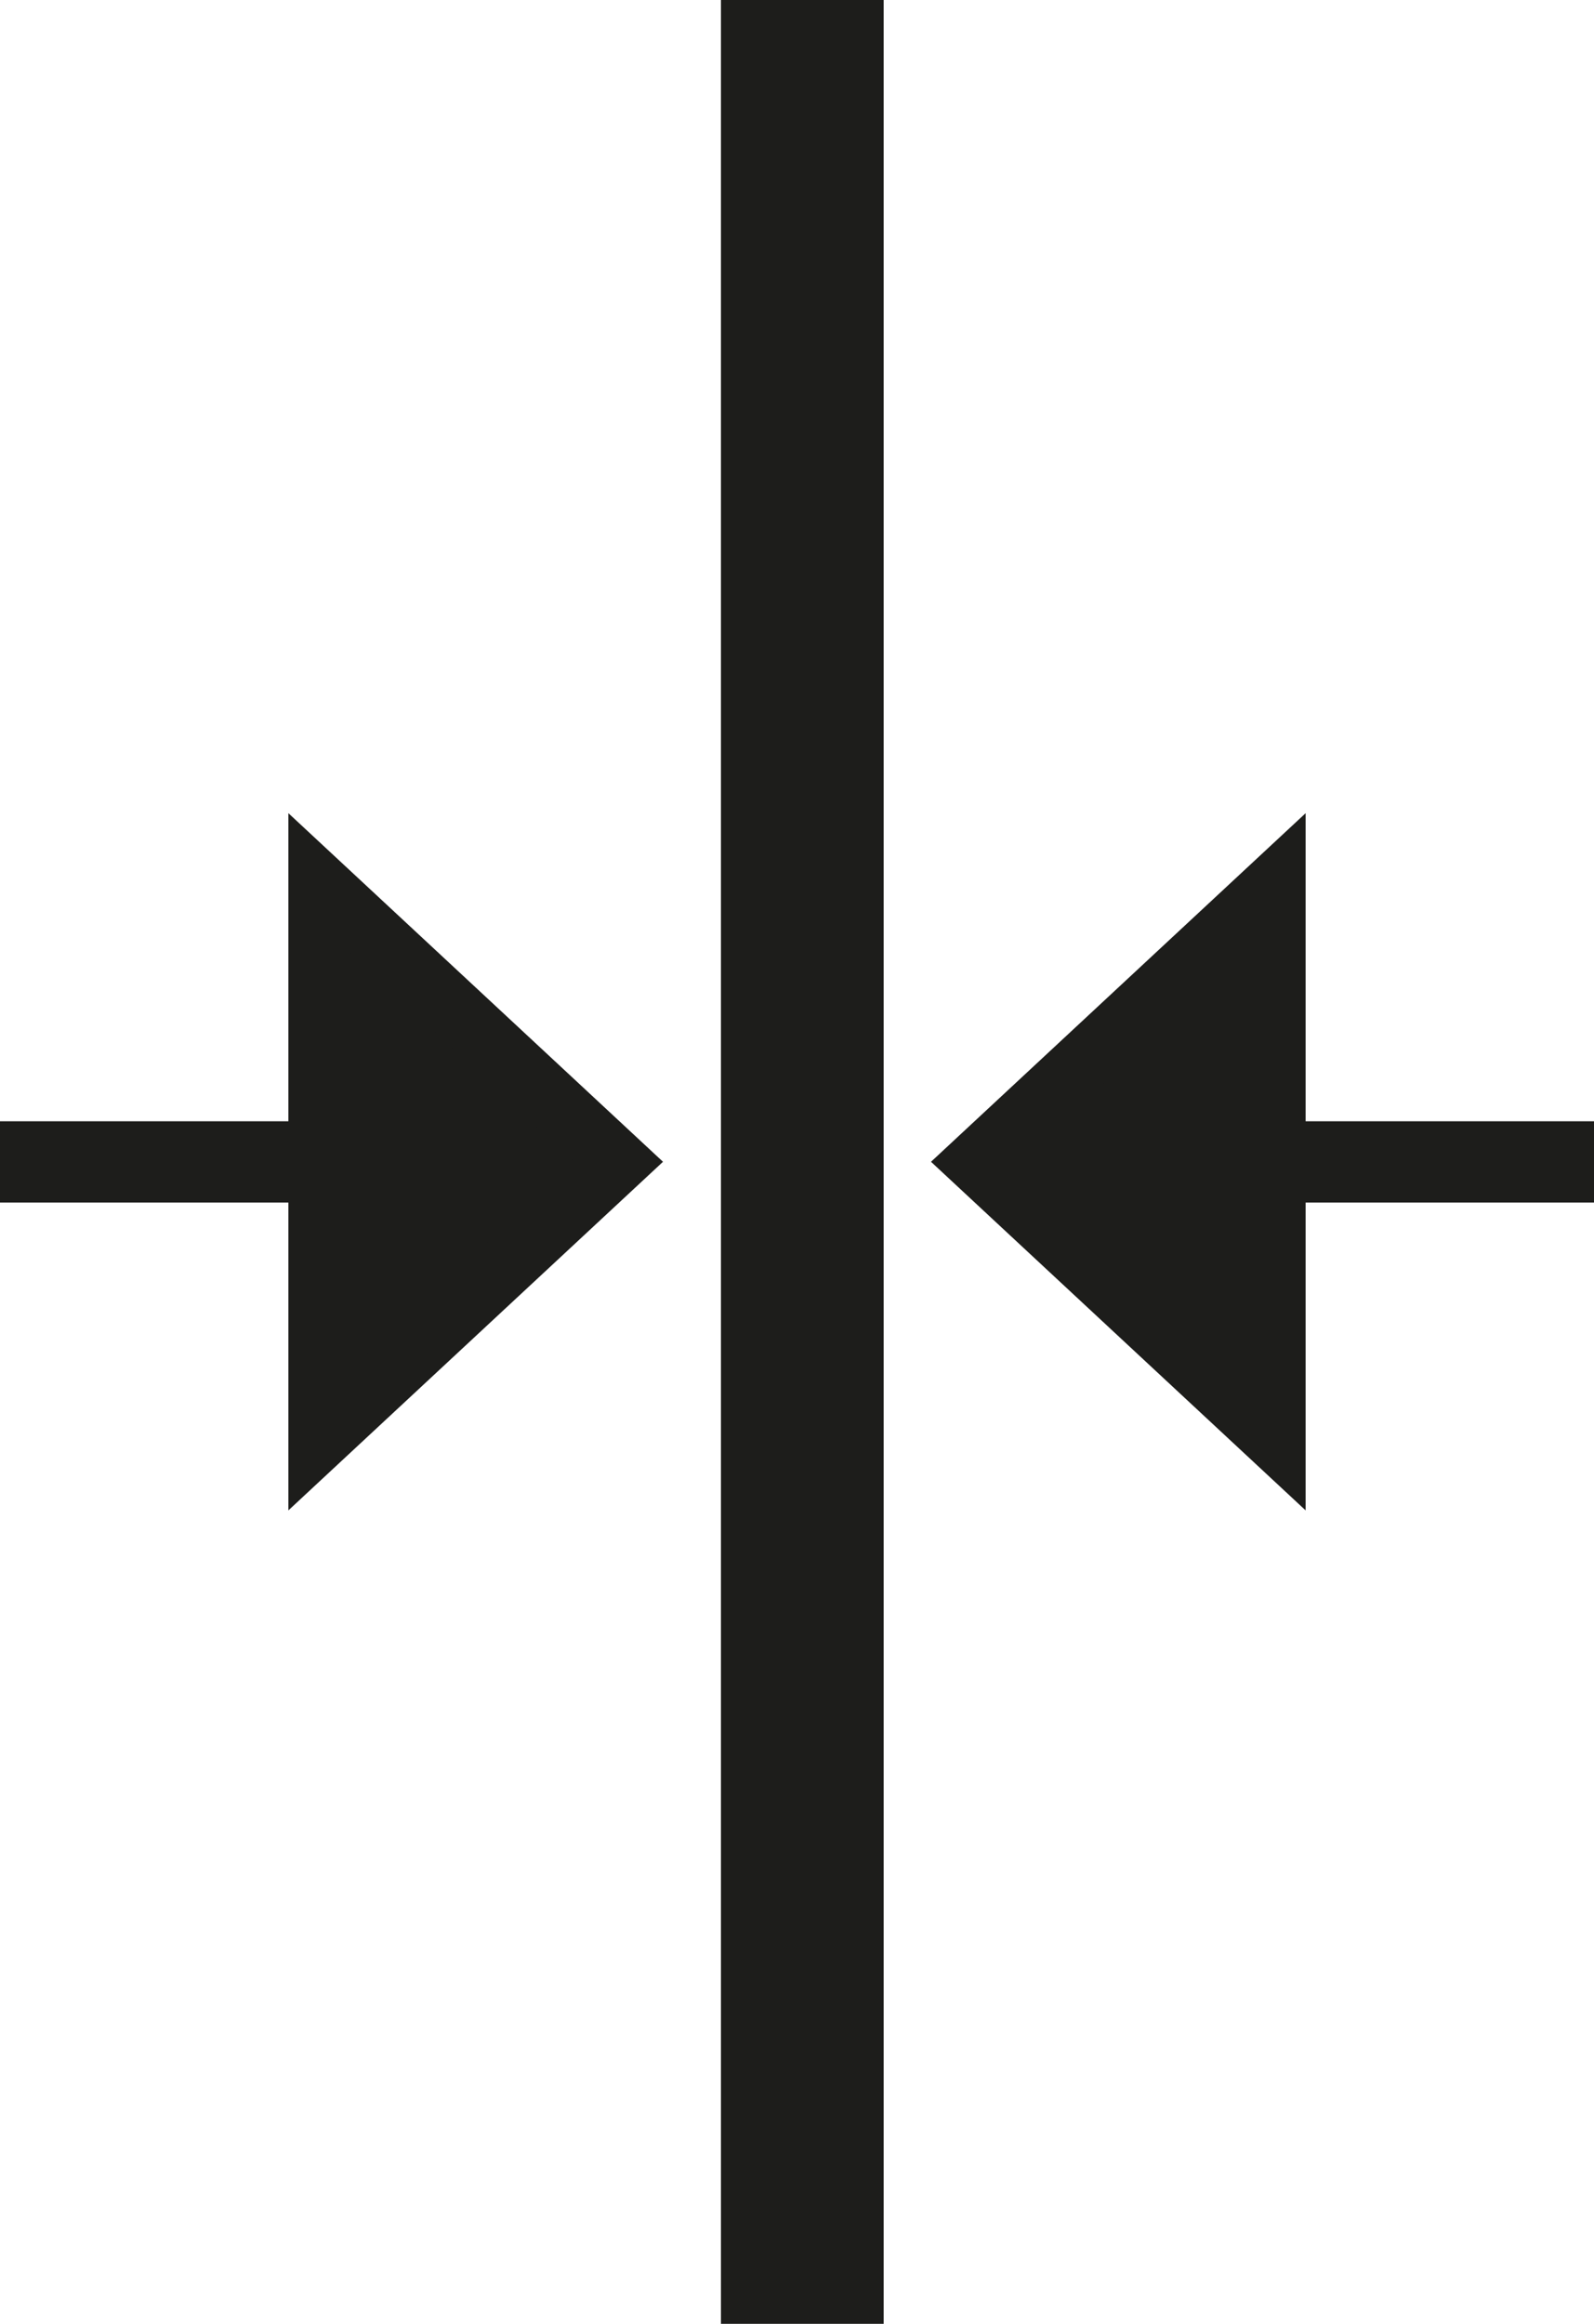
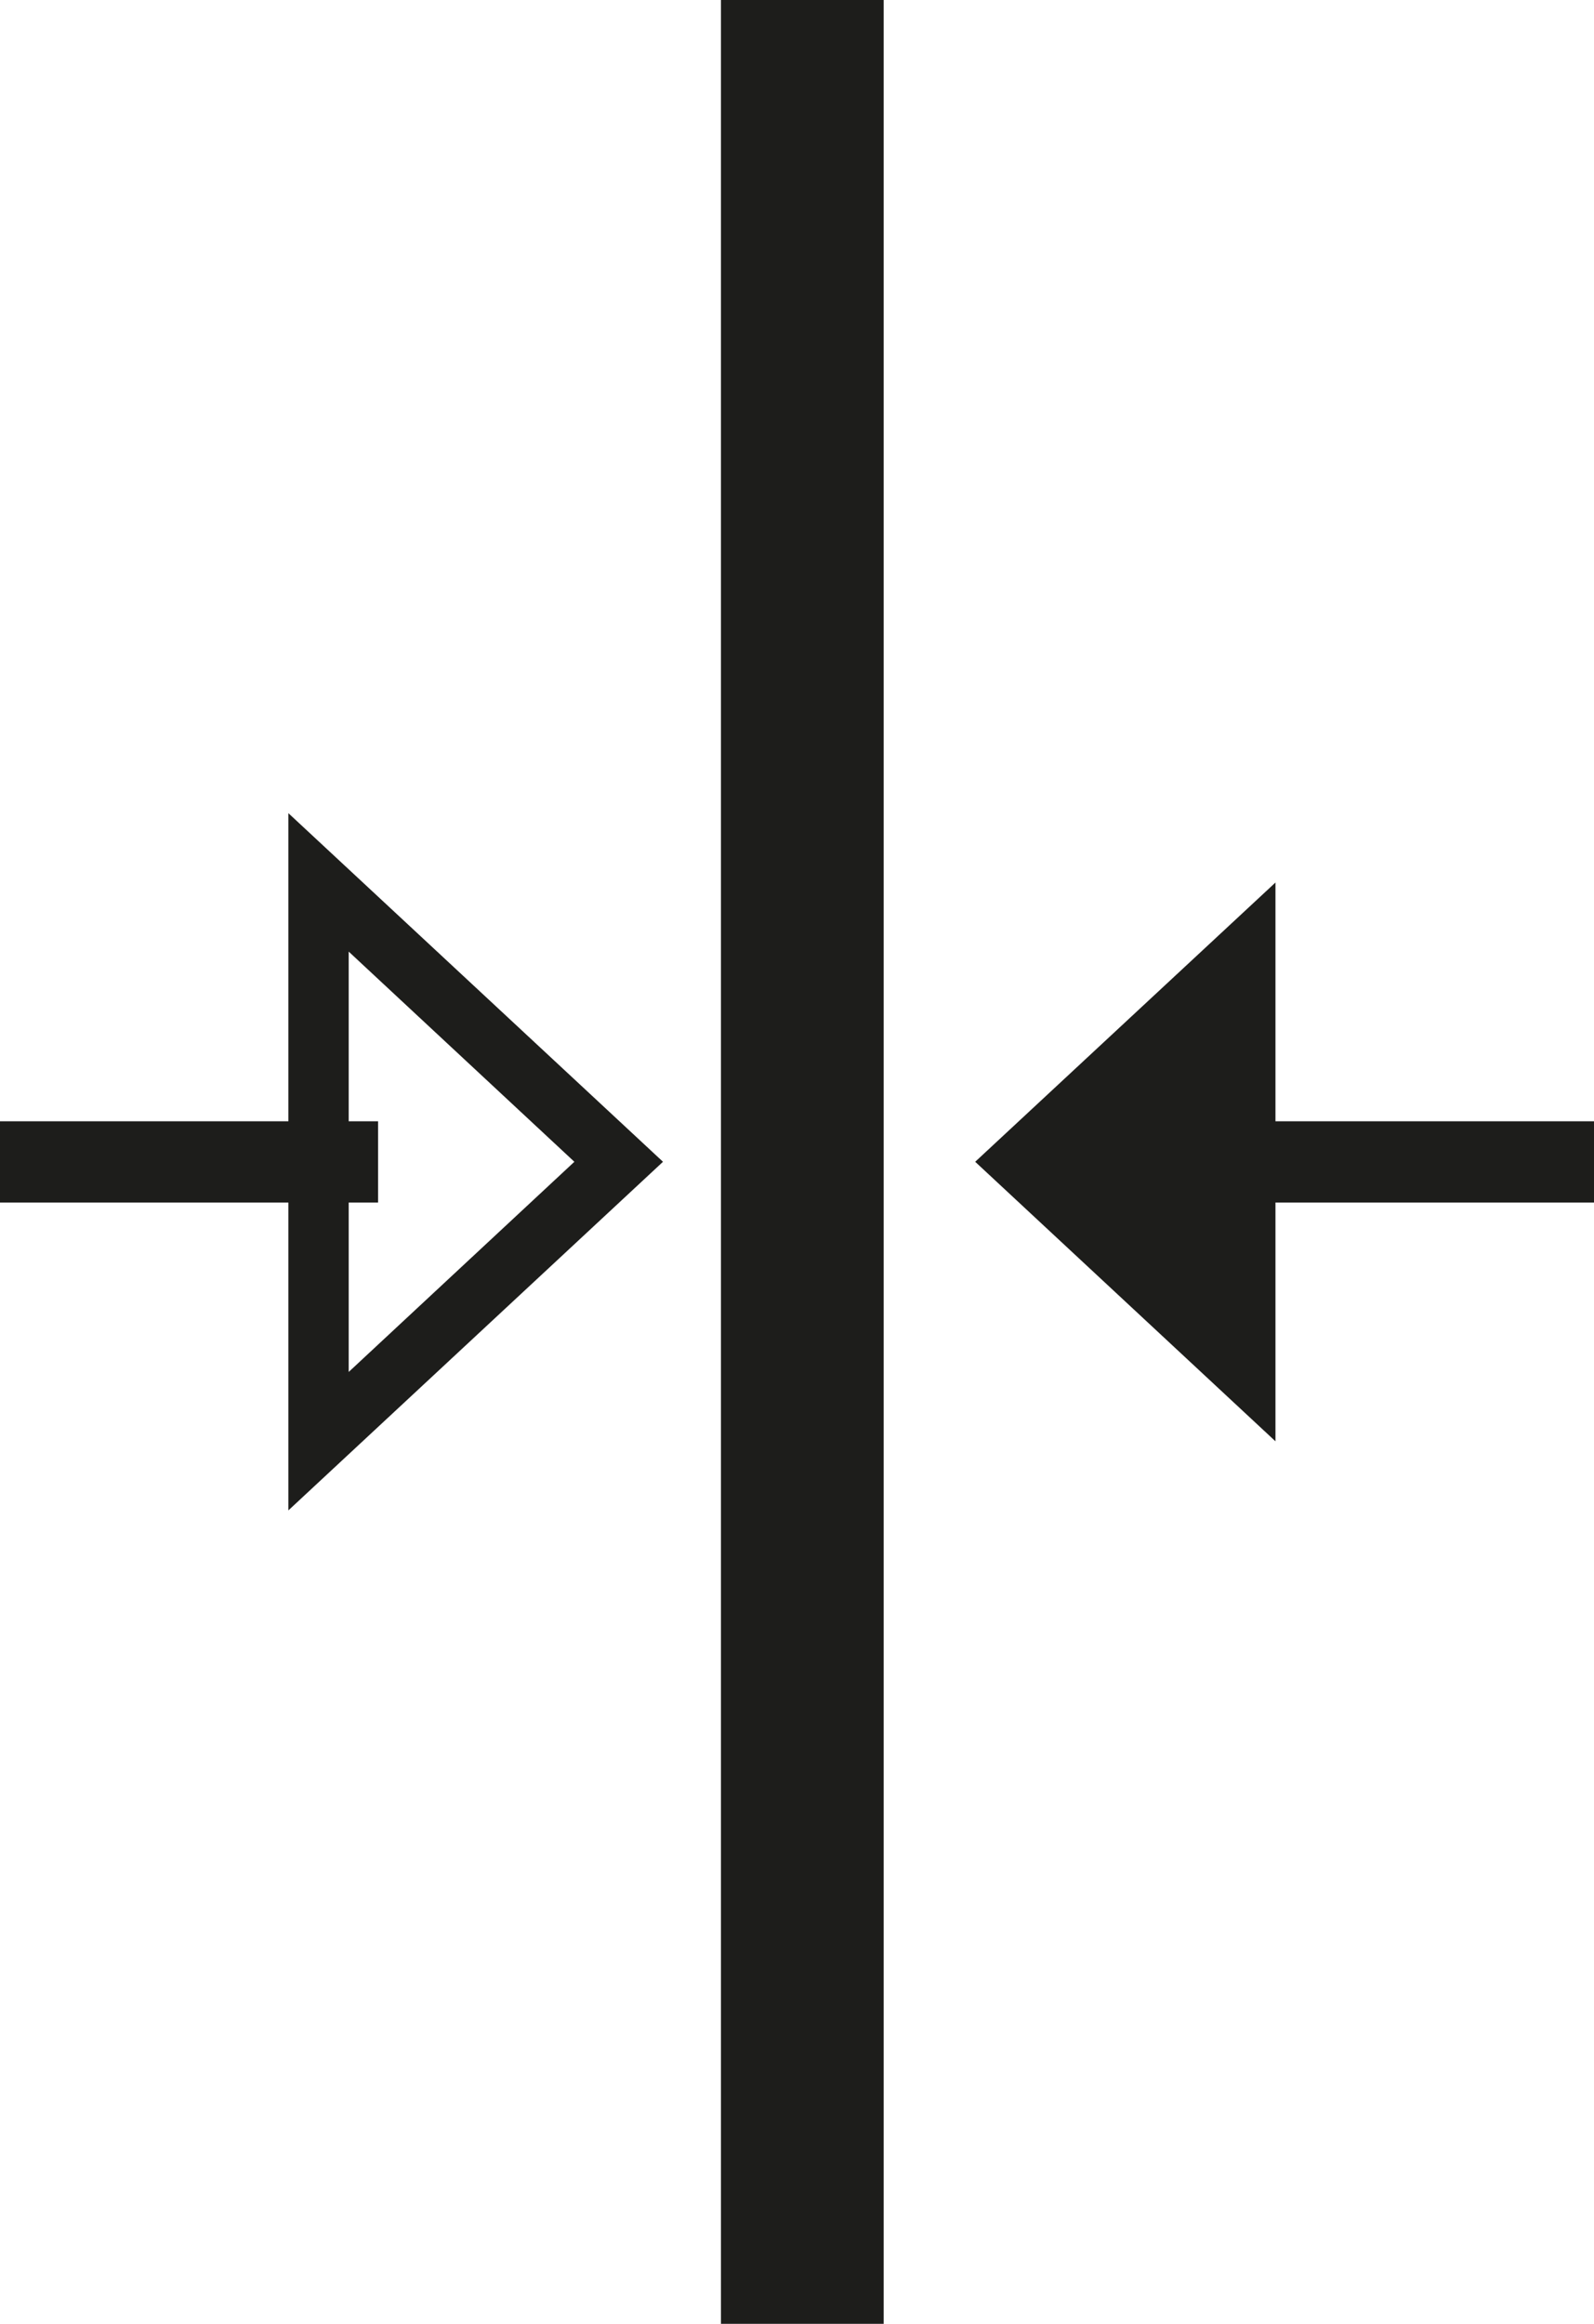
<svg xmlns="http://www.w3.org/2000/svg" viewBox="0 0 60.25 87.79">
  <defs>
    <style>.d{fill:#1d1d1b;}</style>
  </defs>
  <g id="a" />
  <g id="b">
    <g id="c">
      <g>
        <rect class="d" x="0" y="42.36" width="14.29" height="3.07" />
        <g>
-           <polygon class="d" points="23.38 43.89 12.04 54.45 12.04 33.34 23.38 43.89" />
          <path class="d" d="M10.9,57.06V30.72l14.16,13.17-14.16,13.17Zm2.28-21.11v15.88l8.53-7.94-8.53-7.94Z" />
        </g>
        <rect class="d" x="45.96" y="42.36" width="14.29" height="3.07" />
        <g>
          <polygon class="d" points="36.86 43.89 48.21 54.45 48.21 33.34 36.86 43.89" />
-           <path class="d" d="M49.35,57.06l-14.16-13.17,14.16-13.17v26.34Zm-10.81-13.17l8.54,7.94v-15.88l-8.54,7.94Z" />
        </g>
        <rect class="d" x="27.25" width="6.15" height="87.79" />
      </g>
    </g>
  </g>
</svg>